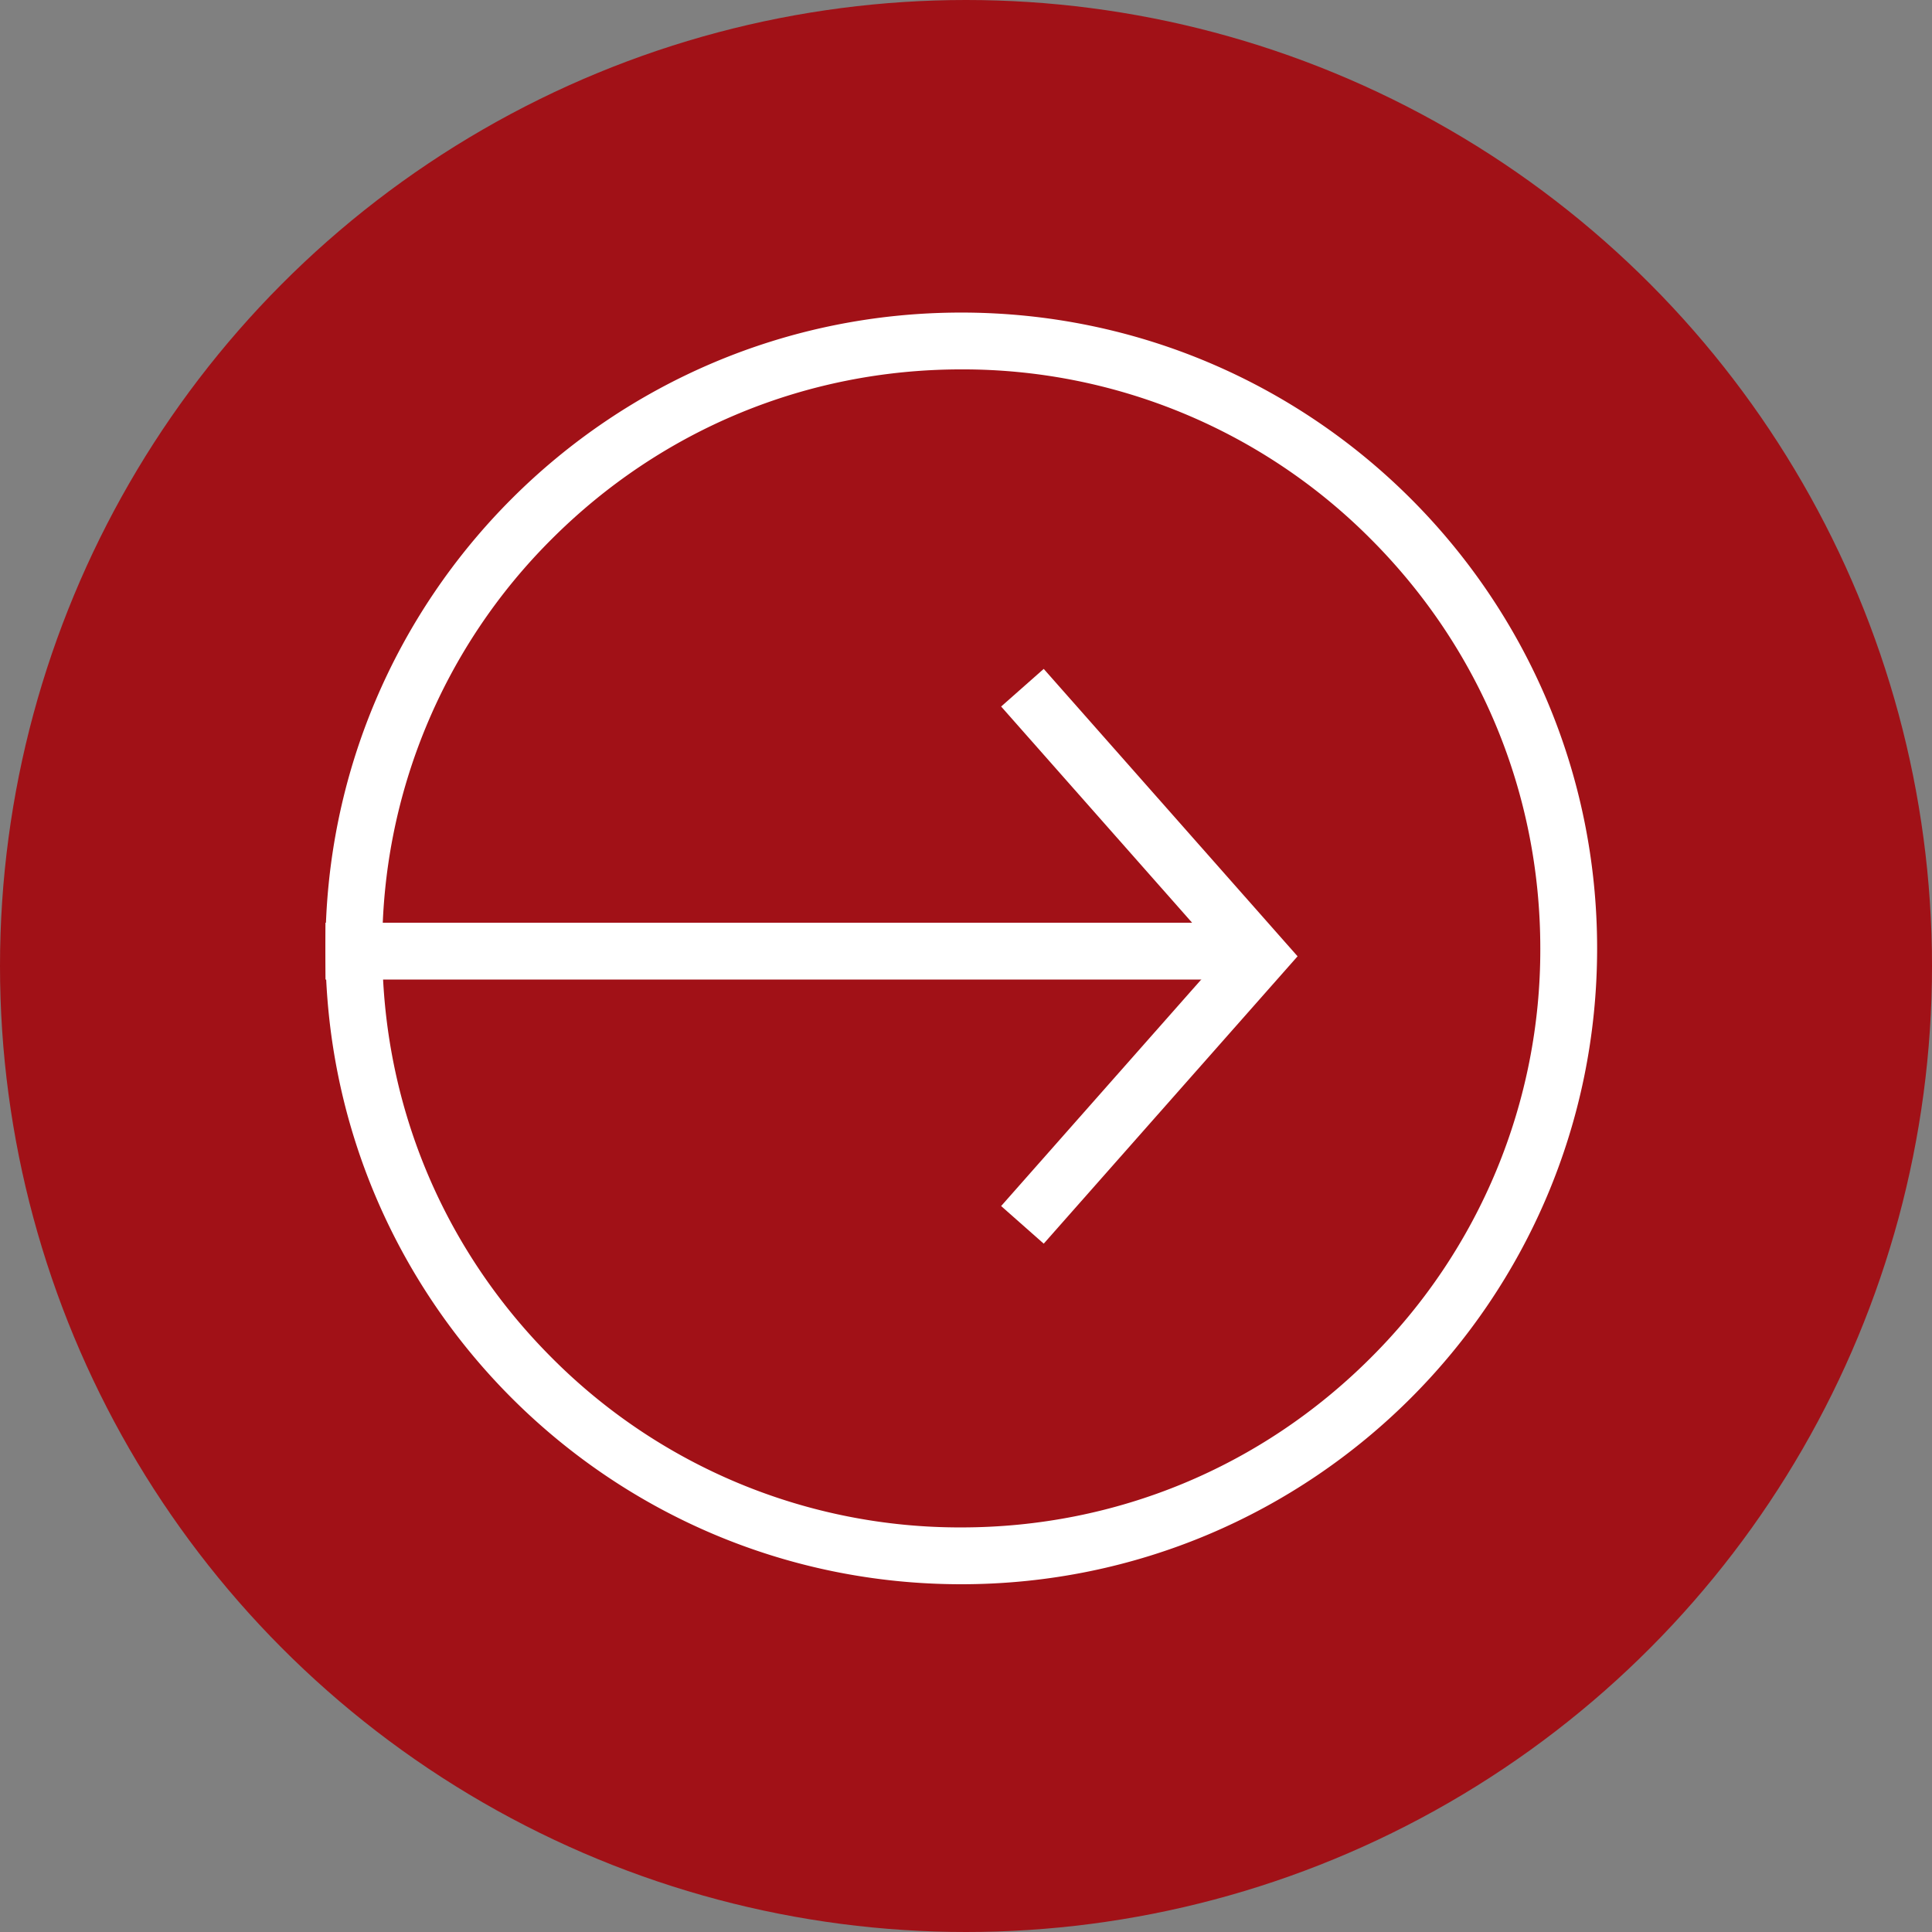
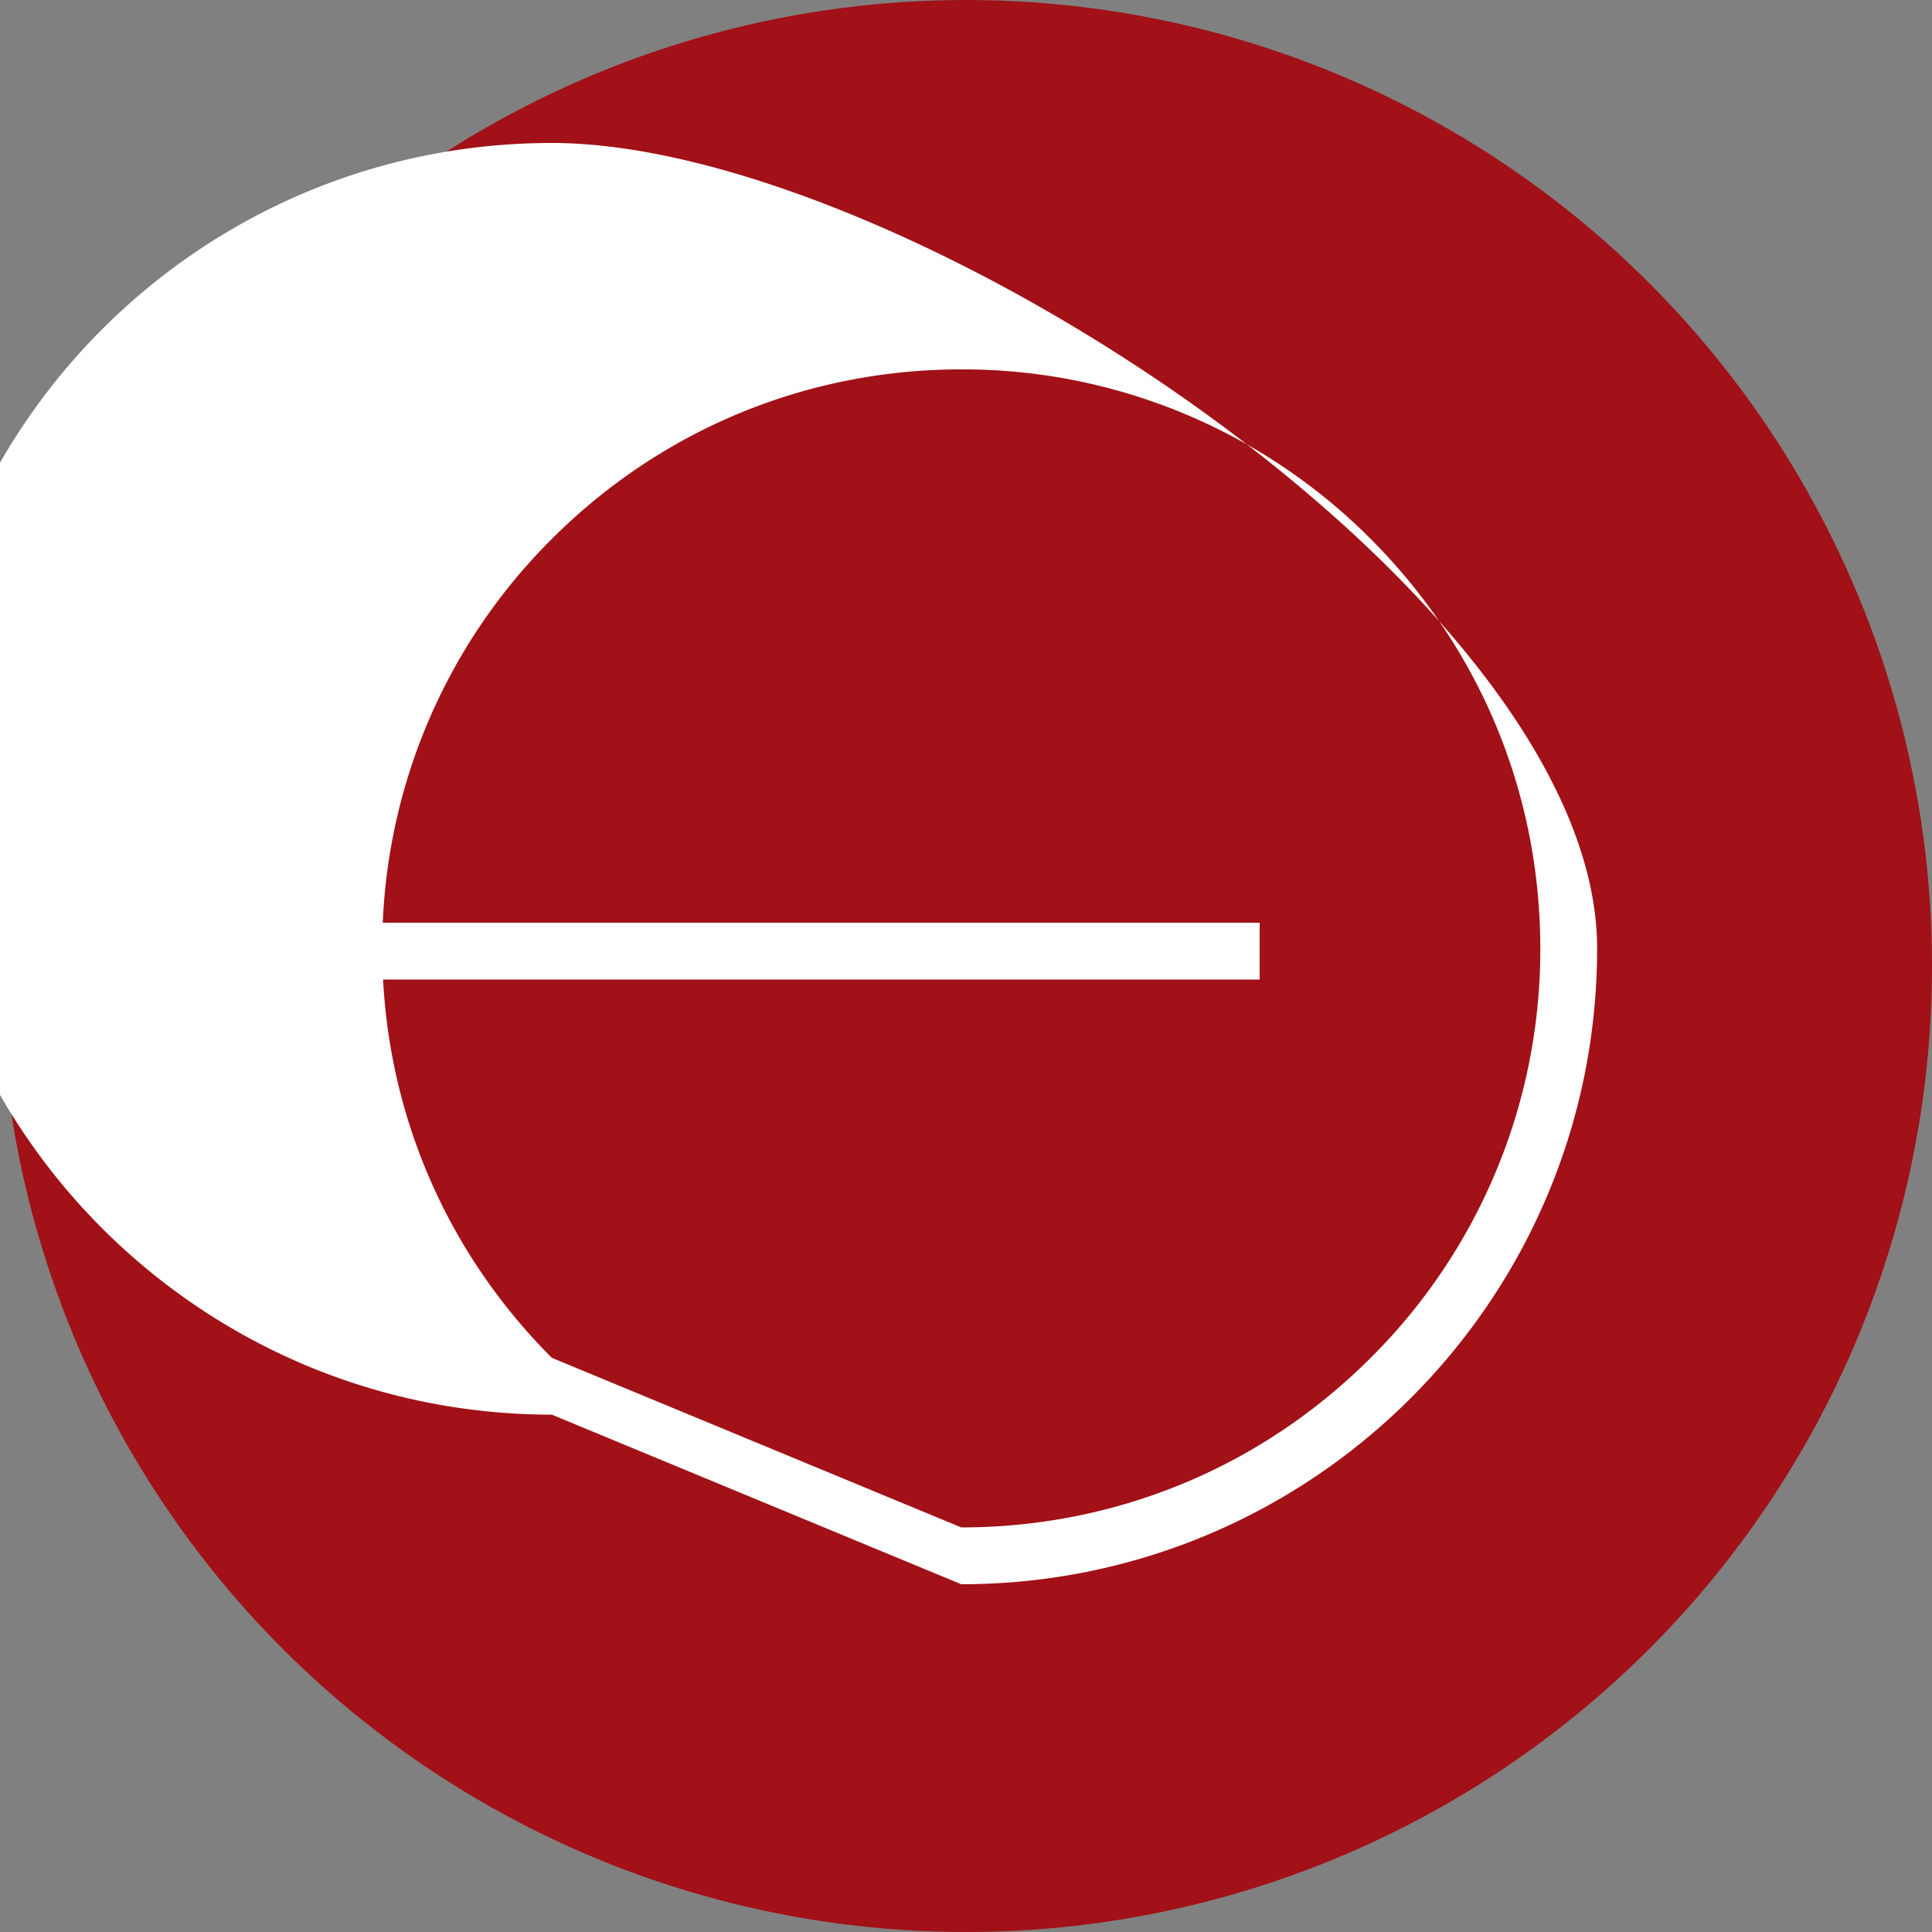
<svg xmlns="http://www.w3.org/2000/svg" width="51" height="51" viewBox="0 0 51 51">
  <rect x="0" y="0" width="51" height="51" fill="#808080" stroke="none" />
  <g data-name="Grupo 11415" transform="translate(-872.634 -1204)">
    <circle data-name="Elipse 674" cx="25.5" cy="25.5" r="25.5" transform="translate(872.634 1204)" style="fill:#a11117" />
    <g data-name="Grupo 11349">
      <g data-name="Trazado 13147" style="fill:none">
        <path d="M16.785 0A16.785 16.785 0 1 1 0 16.785 16.785 16.785 0 0 1 16.785 0z" style="stroke:none" transform="rotate(-180 457.397 622.91)" />
-         <path d="M16.785 1.5c-4.083 0-7.921 1.59-10.808 4.477A15.185 15.185 0 0 0 1.5 16.785c0 4.082 1.59 7.92 4.477 10.808a15.185 15.185 0 0 0 10.808 4.476c4.082 0 7.92-1.59 10.808-4.476a15.185 15.185 0 0 0 4.476-10.808c0-4.083-1.59-7.921-4.476-10.808A15.185 15.185 0 0 0 16.785 1.5m0-1.5c9.27 0 16.784 7.515 16.784 16.785s-7.514 16.784-16.784 16.784S0 26.055 0 16.785 7.515 0 16.785 0z" style="fill:#fff;stroke:none" transform="rotate(-180 457.397 622.91)" />
+         <path d="M16.785 1.5c-4.083 0-7.921 1.59-10.808 4.477A15.185 15.185 0 0 0 1.5 16.785c0 4.082 1.59 7.92 4.477 10.808a15.185 15.185 0 0 0 10.808 4.476c4.082 0 7.92-1.59 10.808-4.476a15.185 15.185 0 0 0 4.476-10.808c0-4.083-1.59-7.921-4.476-10.808m0-1.5c9.27 0 16.784 7.515 16.784 16.785s-7.514 16.784-16.784 16.784S0 26.055 0 16.785 7.515 0 16.785 0z" style="fill:#fff;stroke:none" transform="rotate(-180 457.397 622.91)" />
      </g>
      <g data-name="Grupo 8912">
        <g data-name="Icon feather-arrow-right">
-           <path data-name="Trazado 456" d="m0 0 5.766 6.528L0 13.055" transform="translate(900.12 1222.716)" style="stroke-linecap:square;stroke:#fff;stroke-width:1.5px;fill:none" />
-         </g>
+           </g>
        <path data-name="Línea 1343" transform="rotate(-90 1055.167 173.941)" style="stroke:#fff;stroke-width:1.5px;fill:none" d="M0 24.66V0" />
      </g>
    </g>
  </g>
</svg>